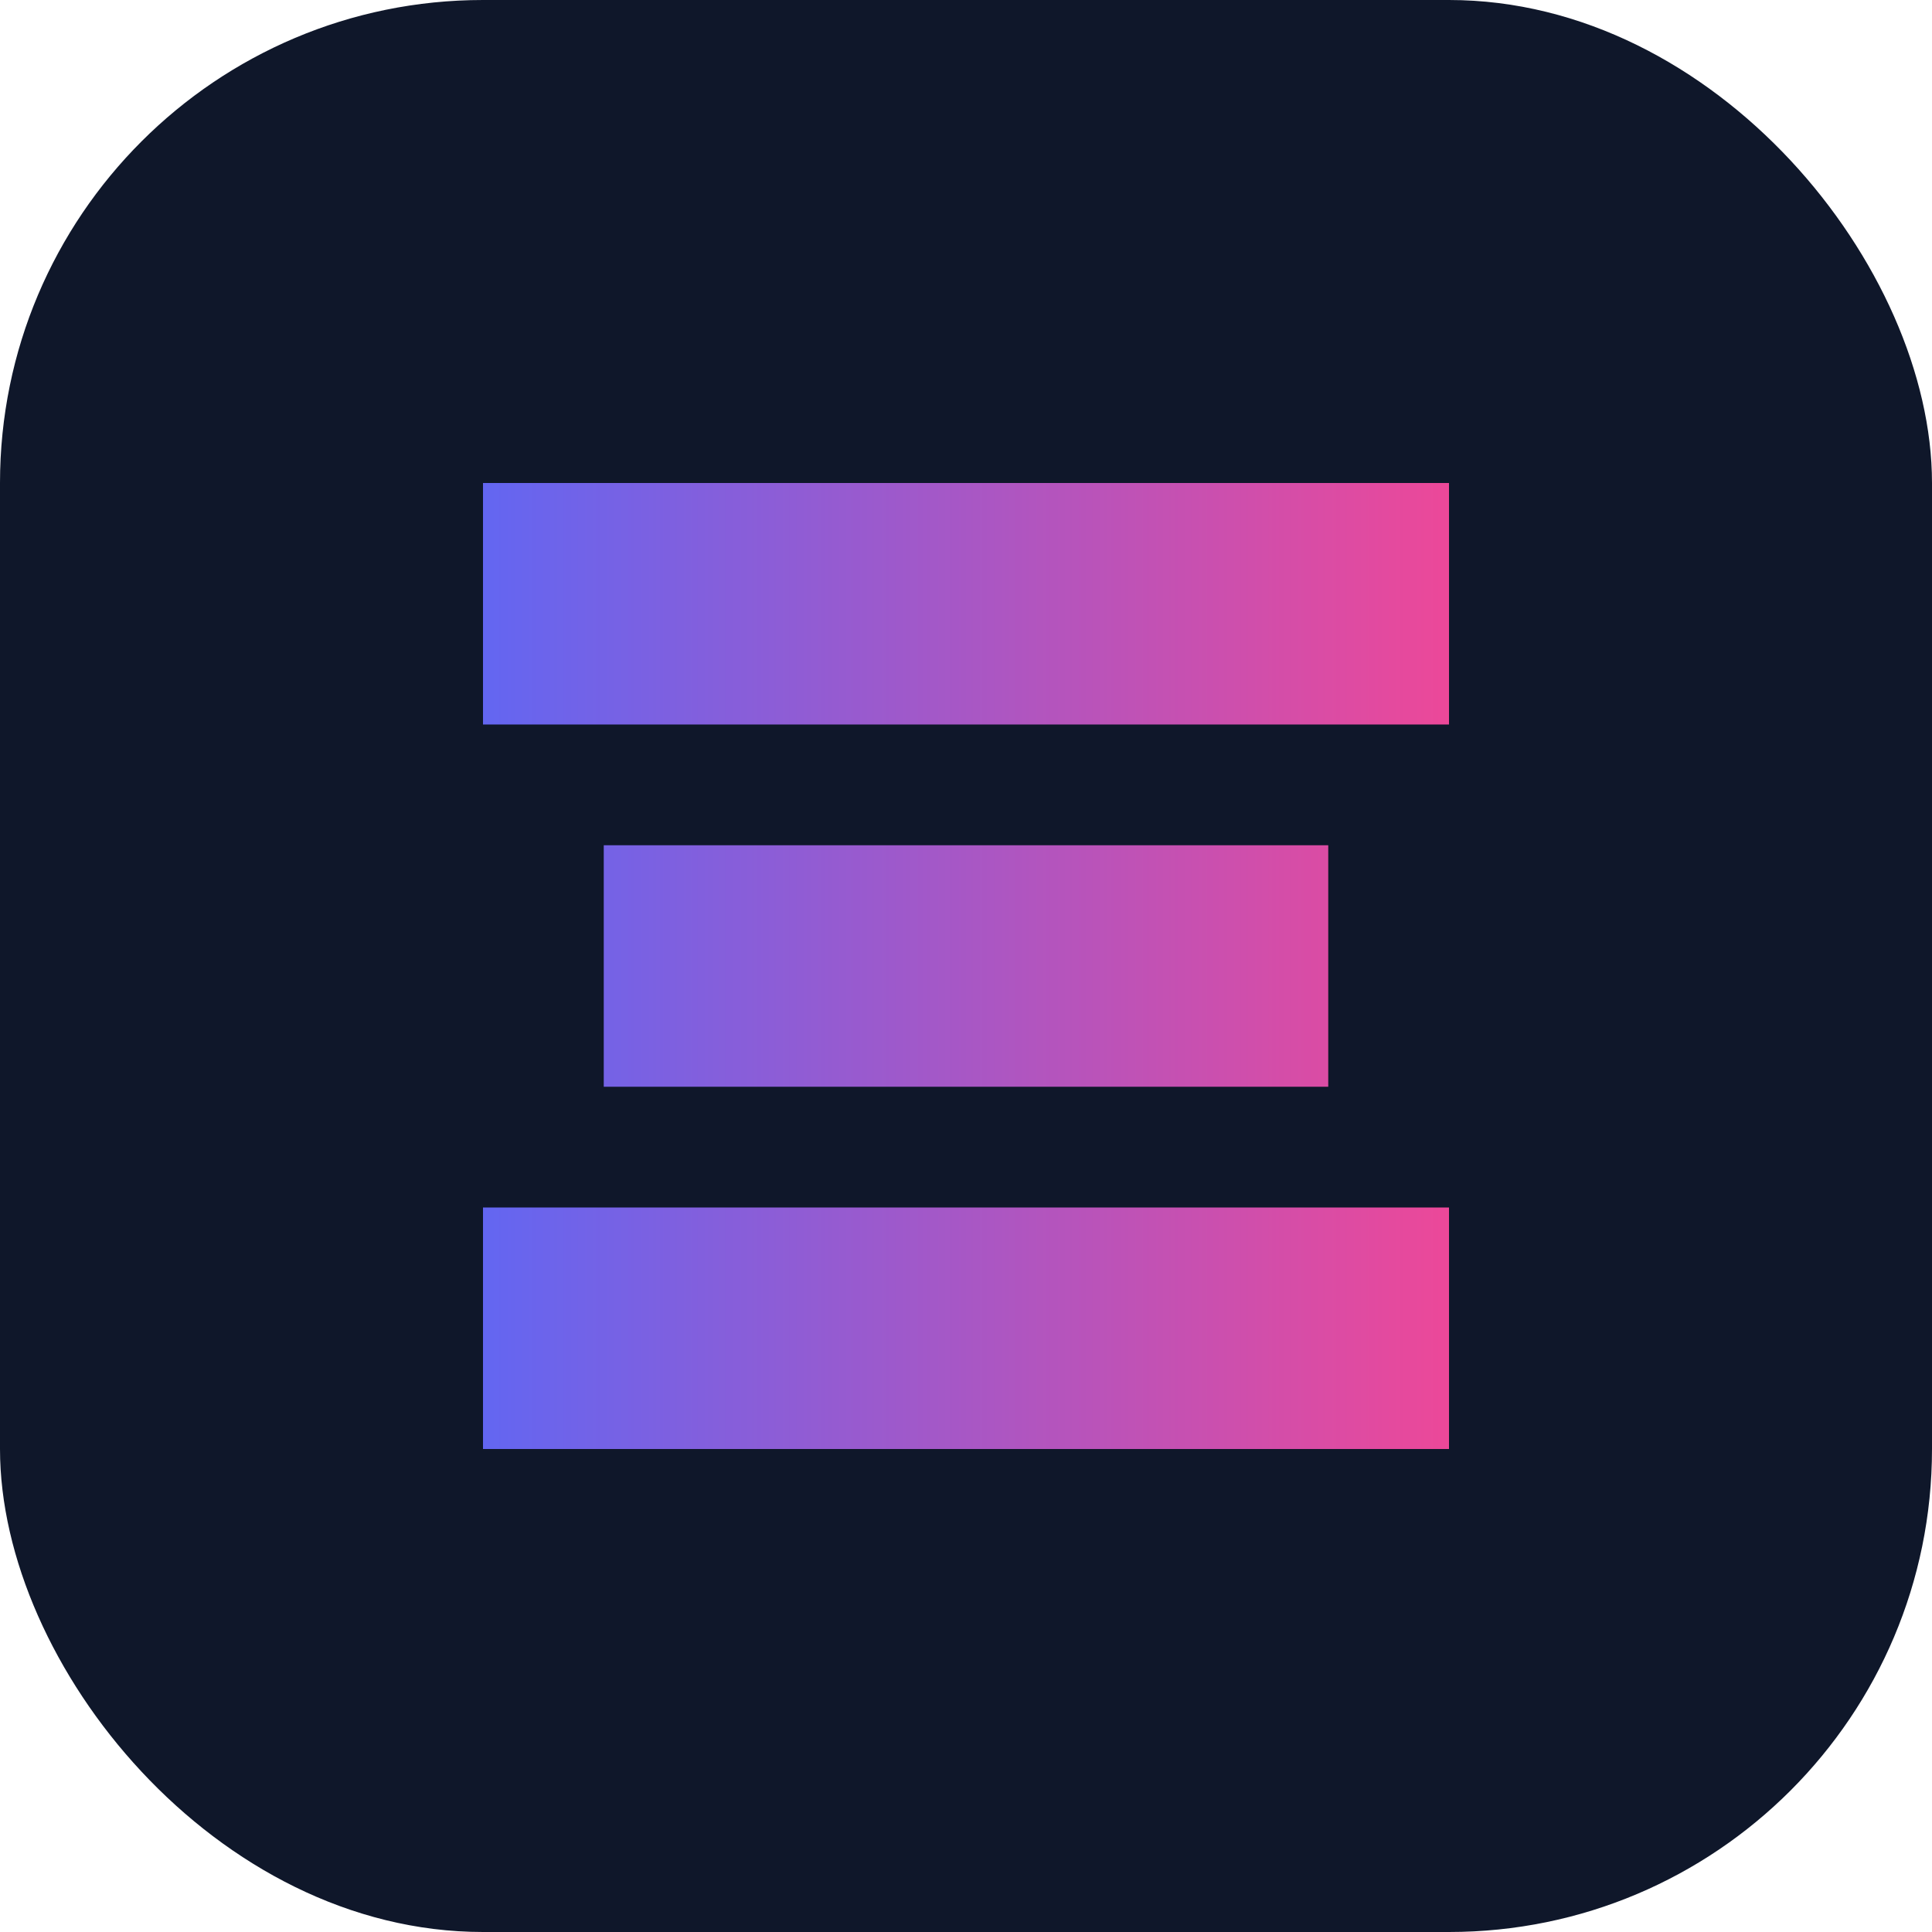
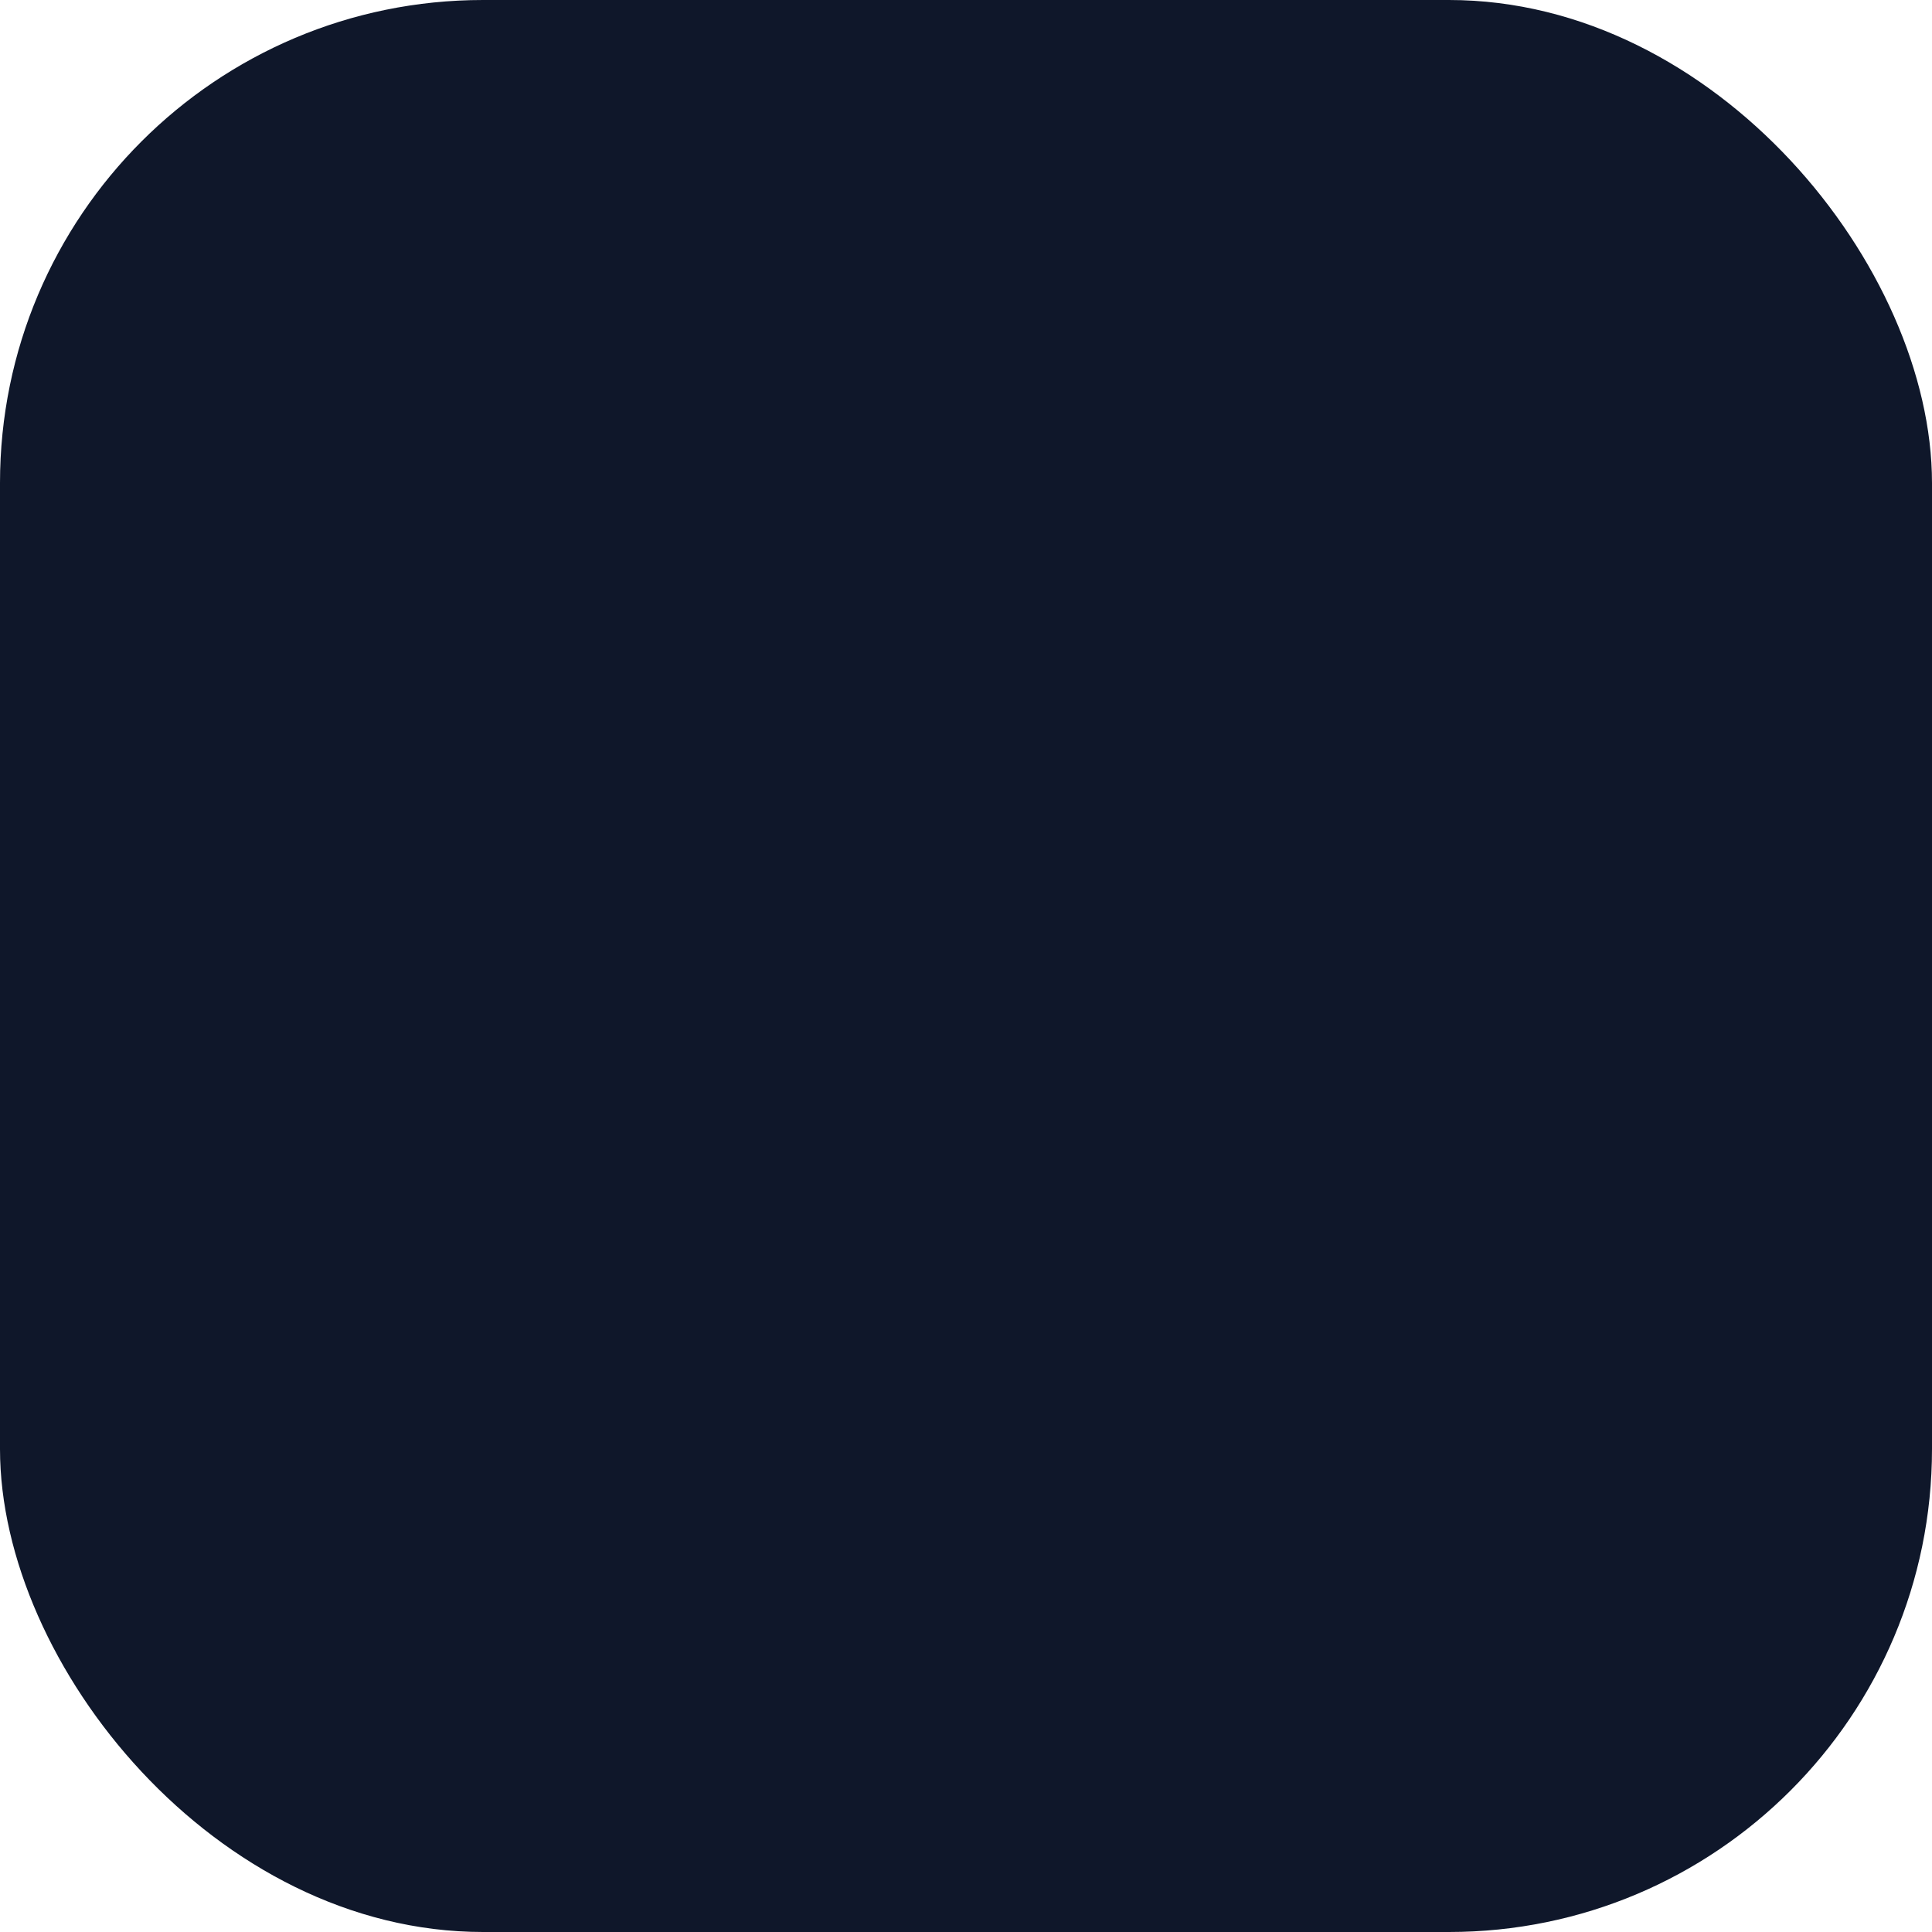
<svg xmlns="http://www.w3.org/2000/svg" width="32" height="32" viewBox="0 0 32 32" fill="none">
  <rect width="32" height="32" rx="8" fill="#0F172A" />
-   <path d="M8 8H24V12H16V14H22V18H16V20H24V24H8V20H16V18H10V14H16V12H8V8Z" fill="url(#paint0_linear)" />
  <defs>
    <linearGradient id="paint0_linear" x1="8" y1="16" x2="24" y2="16" gradientUnits="userSpaceOnUse">
      <stop stop-color="#6366F1" />
      <stop offset="1" stop-color="#EC4899" />
    </linearGradient>
  </defs>
</svg>